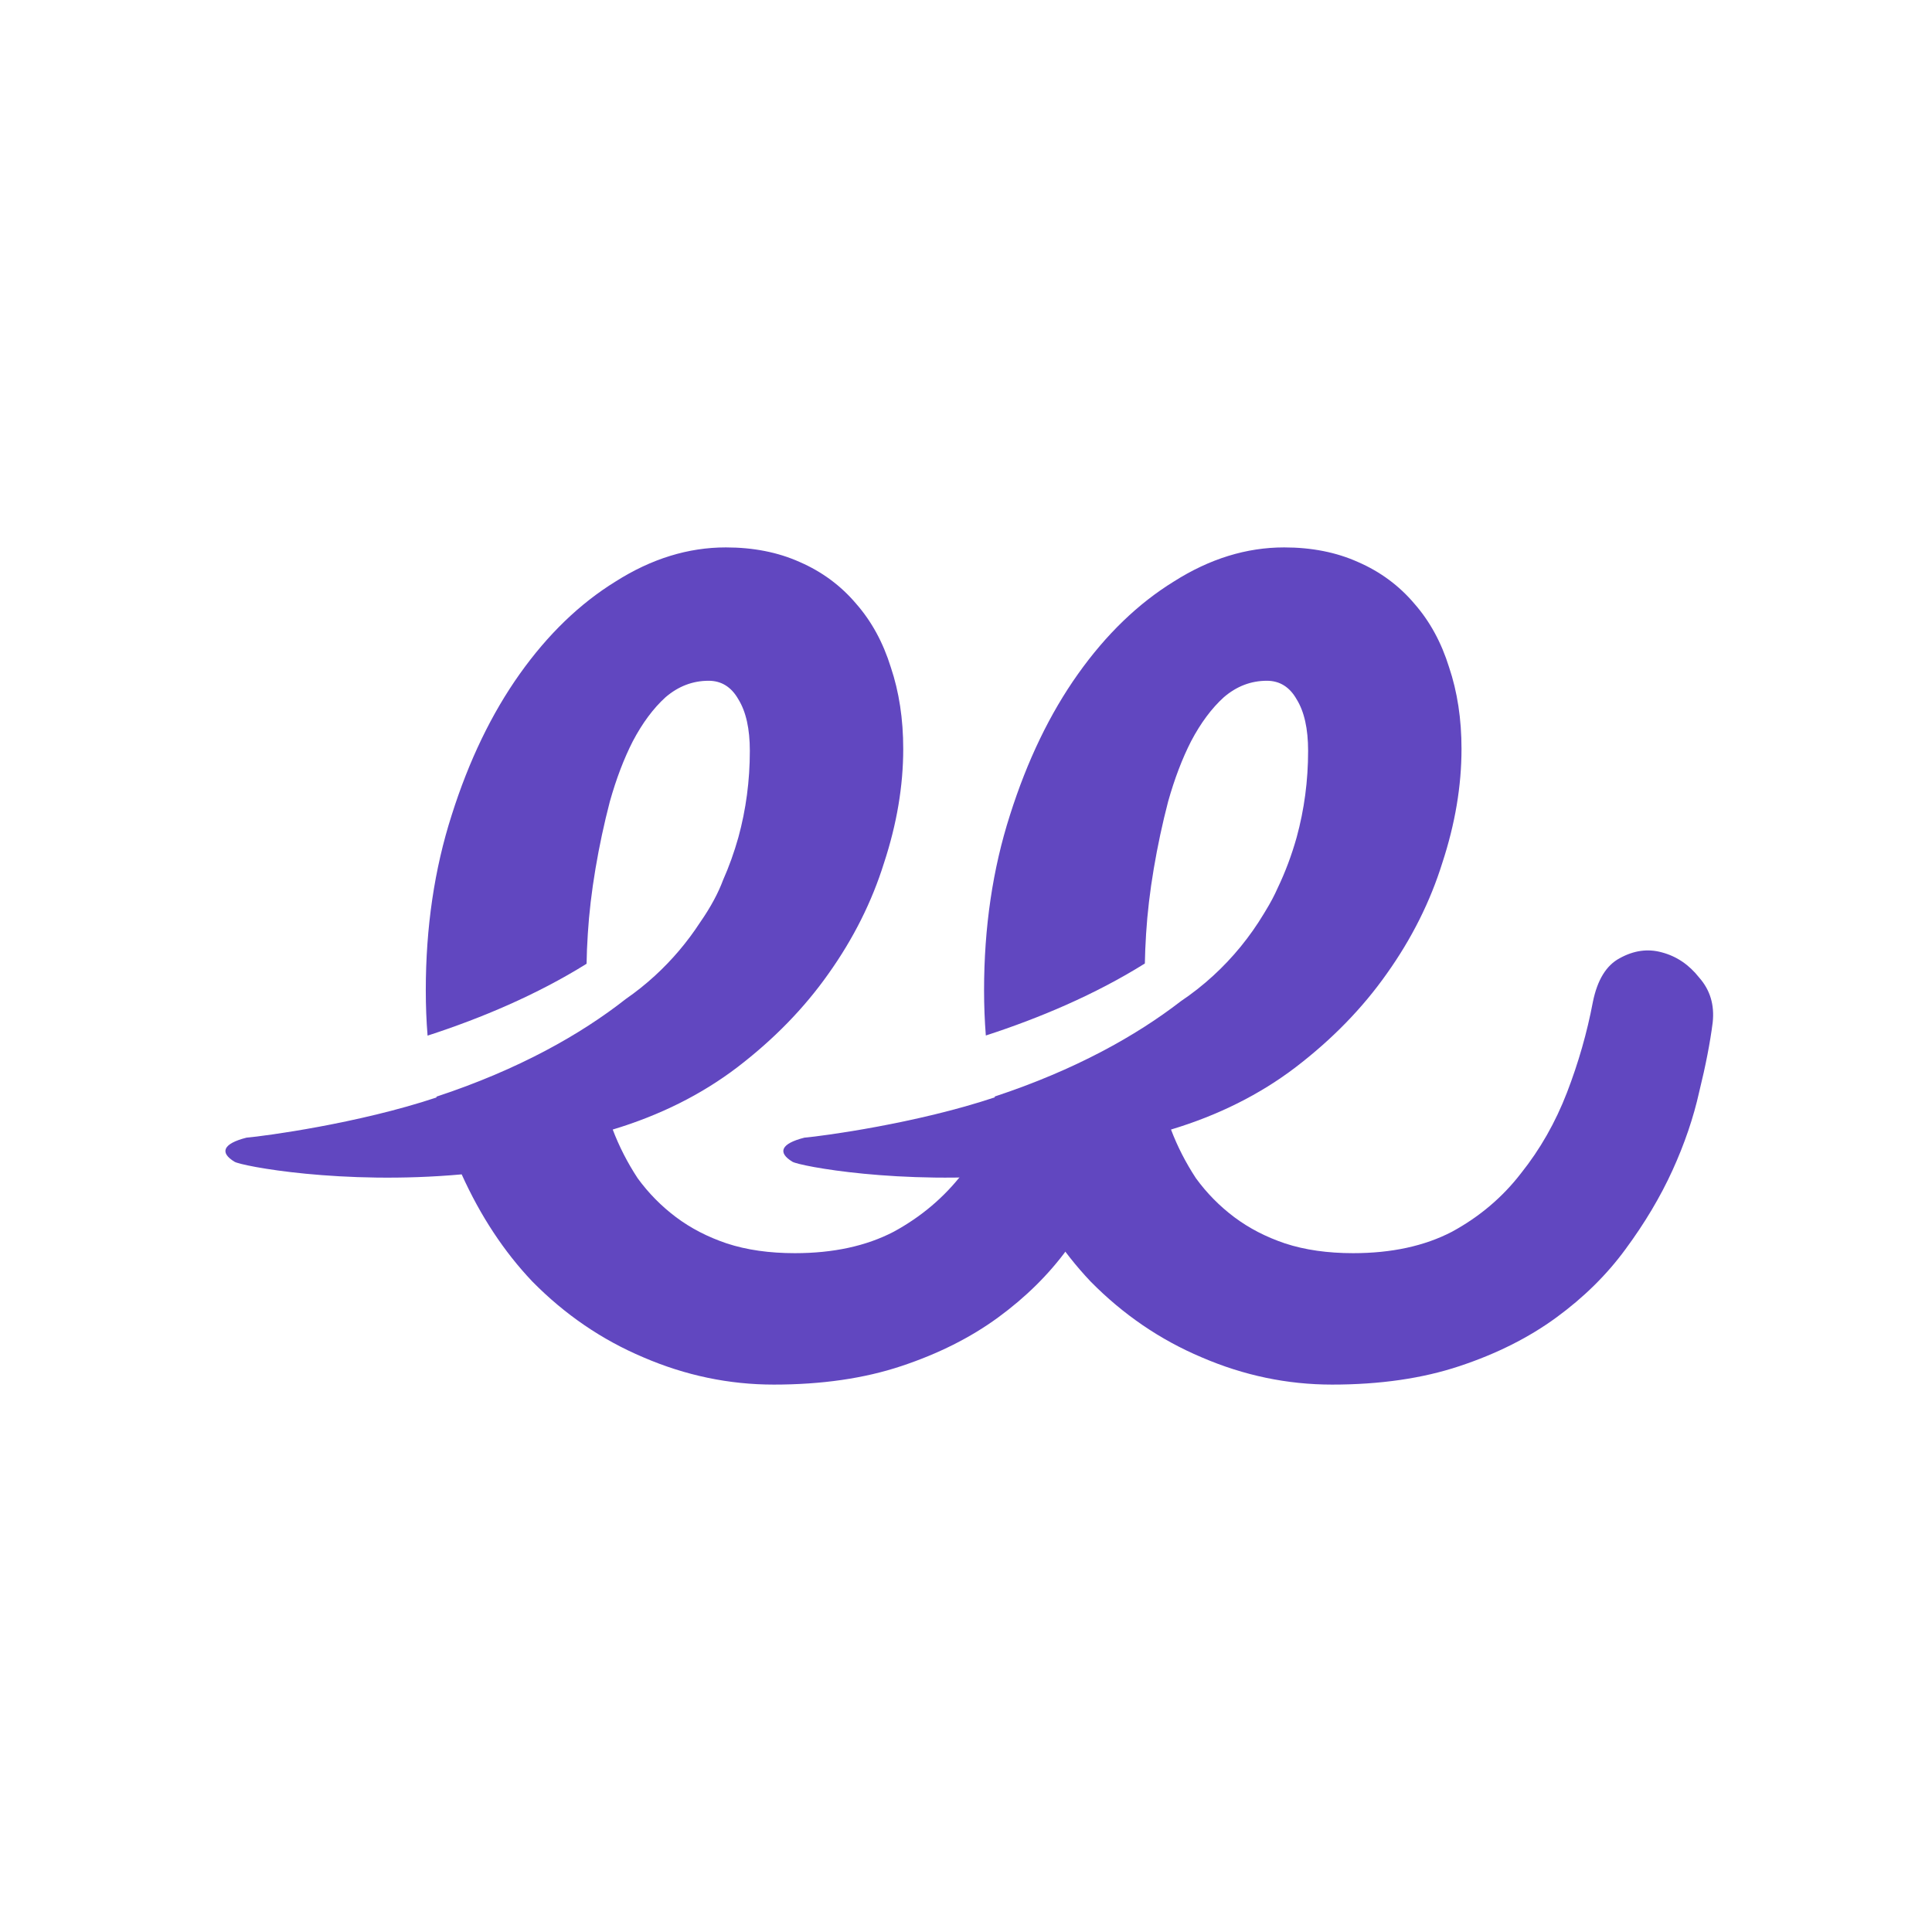
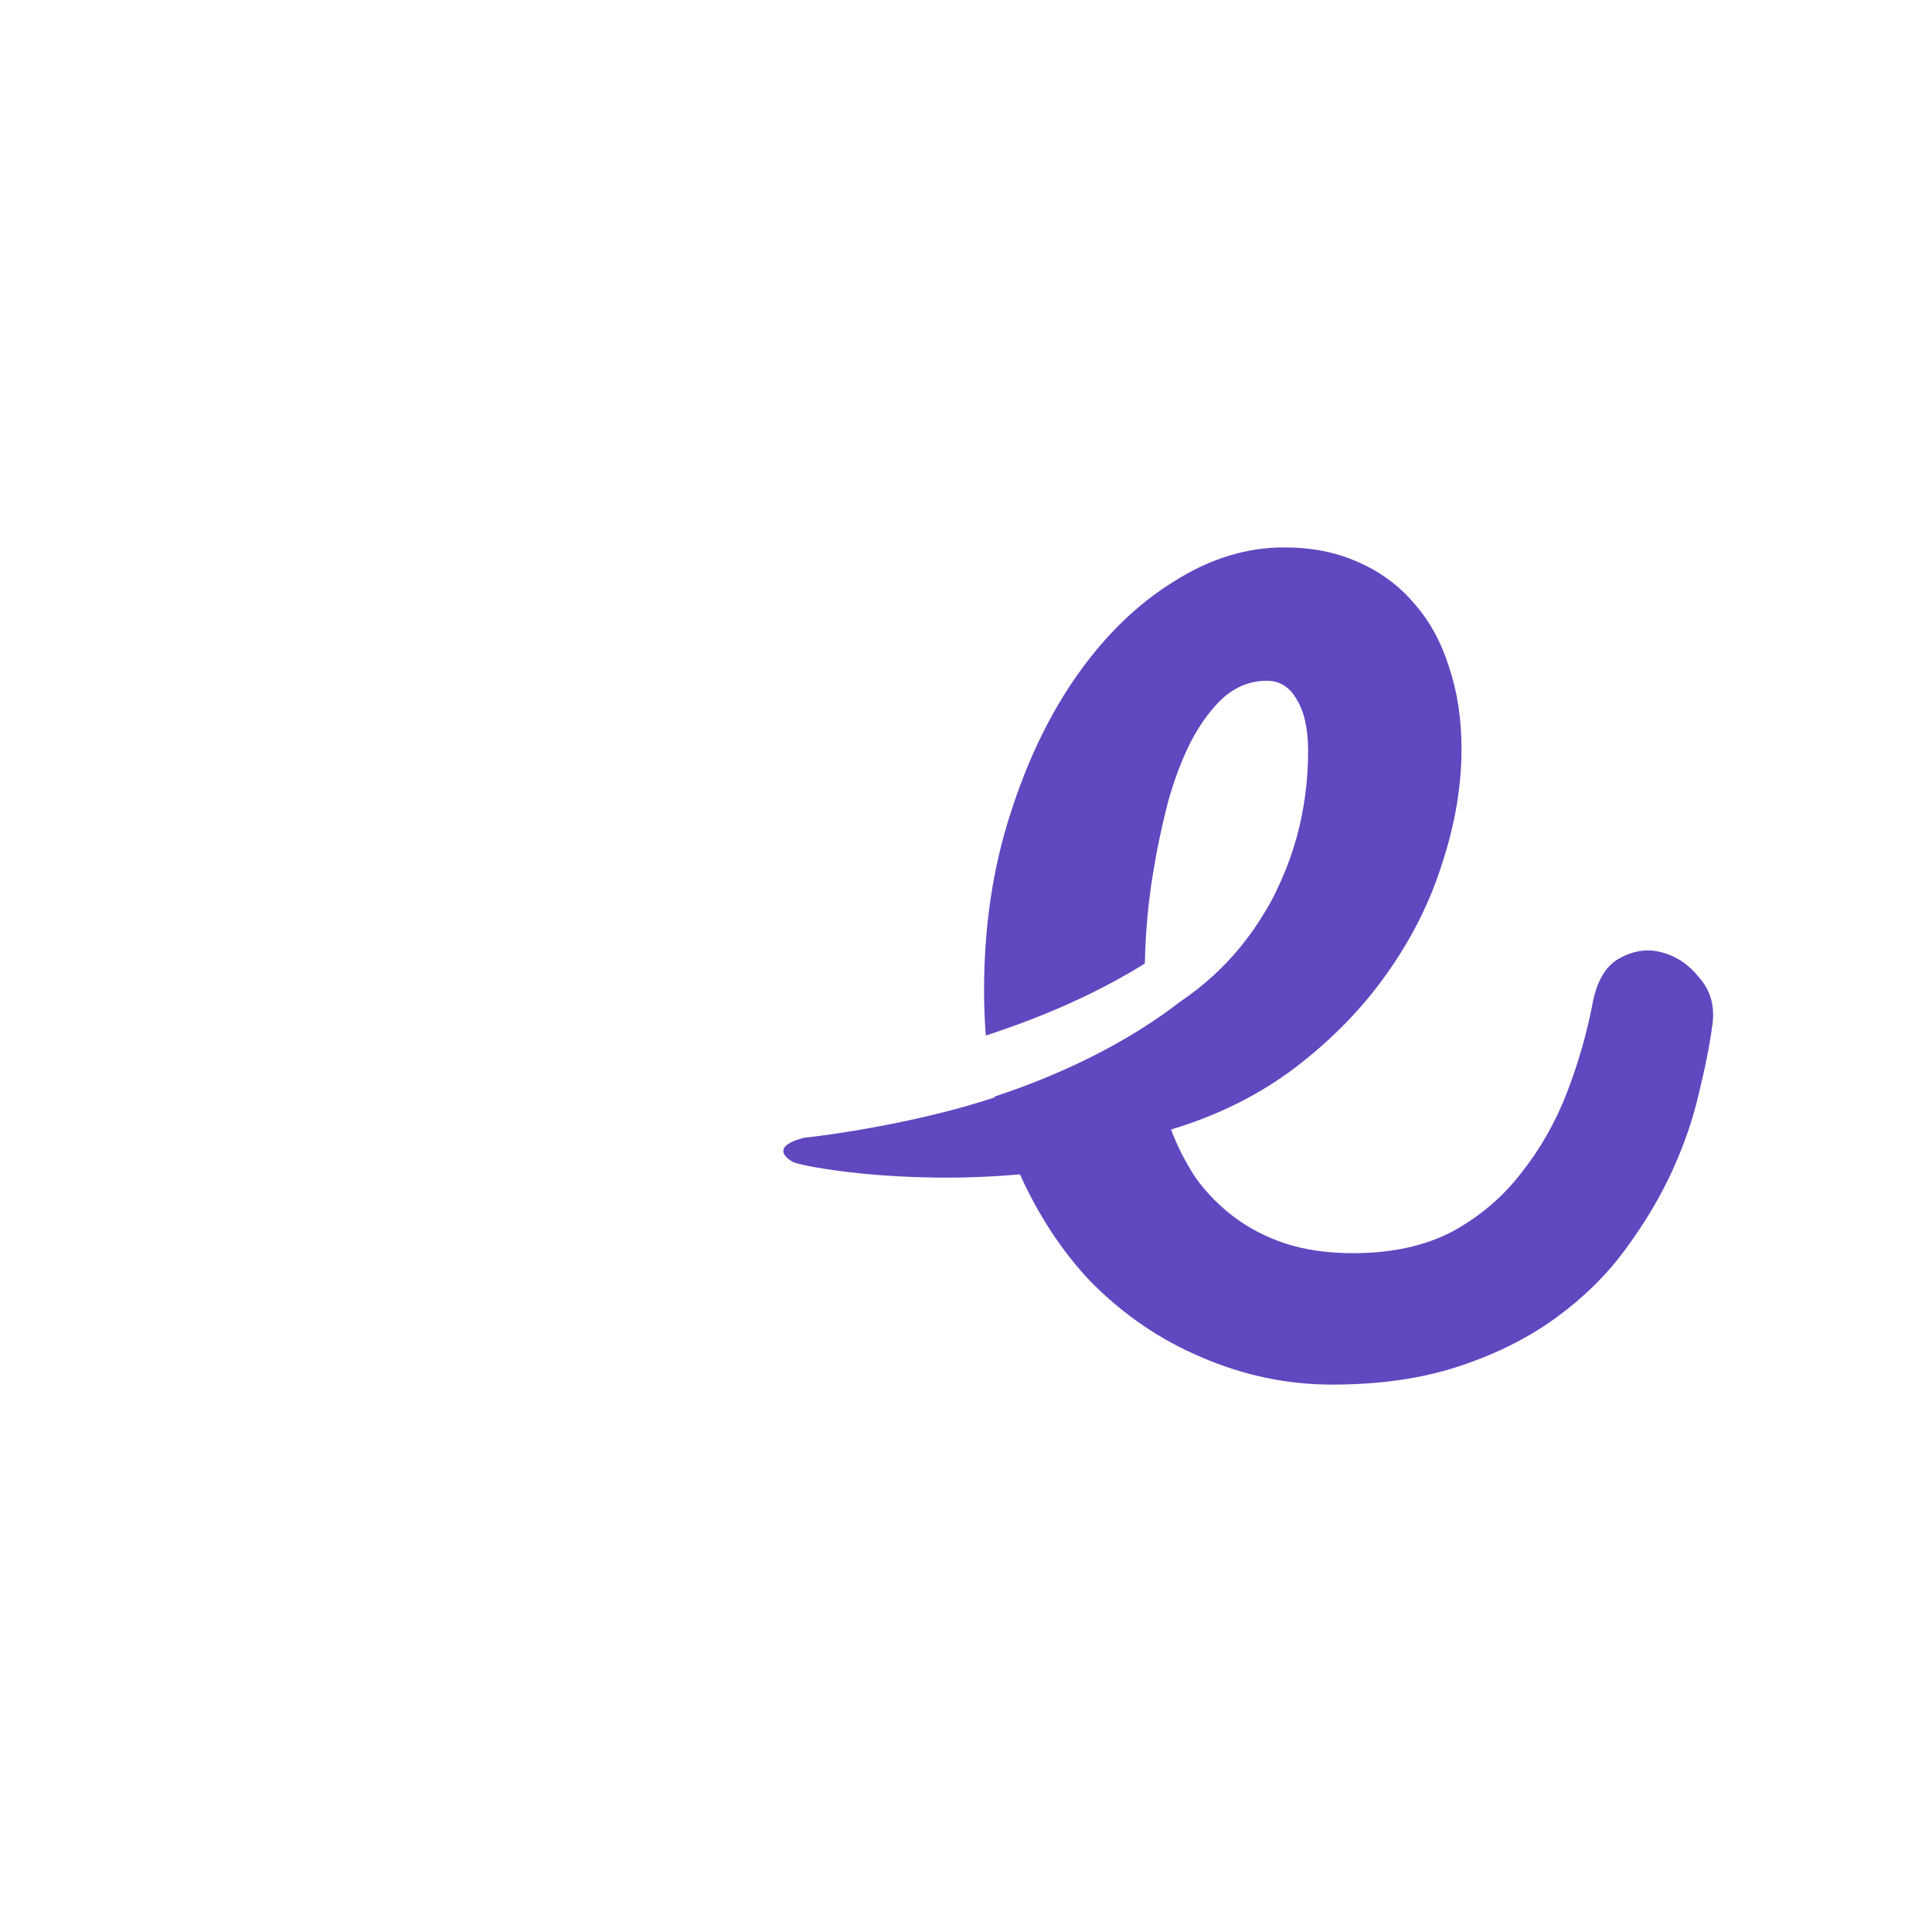
<svg xmlns="http://www.w3.org/2000/svg" width="80" height="80" viewBox="0 0 80 80" fill="none">
-   <path fill-rule="evenodd" clip-rule="evenodd" d="M37.401 31.011C37.401 32.543 37.136 34.115 36.607 35.727C36.104 37.34 35.336 38.871 34.304 40.322C33.299 41.747 32.041 43.037 30.533 44.192C29.051 45.321 27.331 46.181 25.372 46.772C25.637 47.471 25.981 48.143 26.404 48.788C26.854 49.406 27.384 49.943 27.992 50.4C28.601 50.857 29.302 51.22 30.096 51.488C30.917 51.757 31.856 51.891 32.915 51.891C34.503 51.891 35.866 51.596 37.004 51.005C38.142 50.386 39.094 49.58 39.862 48.586C40.09 48.3 40.305 48.062 40.507 47.839C41.008 47.284 41.428 46.819 41.768 45.938C42.005 45.322 42.446 45.329 42.858 45.335C43.274 45.341 43.662 45.347 43.781 44.713C43.957 44.713 44.028 44.843 44.097 44.967C44.188 45.133 44.275 45.29 44.592 45.121C44.751 45.033 44.87 44.95 44.972 44.88C45.241 44.694 45.384 44.596 45.807 44.713C46.107 44.792 46.303 44.464 46.477 44.175C46.654 43.879 46.807 43.624 47.022 43.896C47.225 44.127 47.344 43.917 47.406 43.685C47.387 43.893 47.391 44.021 47.394 44.139V44.139C47.4 44.367 47.405 44.553 47.246 45.2C47.008 46.275 46.637 47.363 46.134 48.465C45.632 49.567 44.983 50.655 44.189 51.73C43.422 52.778 42.469 53.719 41.331 54.552C40.193 55.385 38.856 56.057 37.321 56.567C35.786 57.078 34.026 57.333 32.041 57.333C30.189 57.333 28.389 56.957 26.642 56.205C24.922 55.479 23.387 54.431 22.038 53.06C20.867 51.825 19.894 50.347 19.117 48.628C14.152 49.077 10.007 48.284 9.712 48.106C9.093 47.732 9.217 47.358 10.207 47.108C10.974 47.041 14.847 46.52 18.077 45.443C18.075 45.433 18.073 45.422 18.07 45.411C21.482 44.285 24.045 42.833 25.913 41.366C26.335 41.074 26.737 40.753 27.119 40.403C27.833 39.748 28.457 39.012 28.99 38.194C29.44 37.548 29.75 36.954 29.938 36.447C30.189 35.881 30.4 35.292 30.573 34.679C30.89 33.523 31.049 32.328 31.049 31.091C31.049 30.178 30.89 29.466 30.573 28.955C30.282 28.444 29.871 28.189 29.342 28.189C28.68 28.189 28.085 28.418 27.555 28.874C27.053 29.331 26.603 29.936 26.206 30.688C25.835 31.414 25.518 32.247 25.253 33.188C25.015 34.101 24.816 35.028 24.658 35.969C24.499 36.91 24.393 37.81 24.34 38.67C24.311 39.122 24.294 39.534 24.289 39.907C22.23 41.191 19.918 42.166 17.705 42.883C17.655 42.275 17.631 41.65 17.631 41.008C17.631 38.401 17.988 35.982 18.703 33.752C19.417 31.494 20.357 29.546 21.521 27.907C22.686 26.268 24.009 24.991 25.491 24.078C26.973 23.137 28.495 22.667 30.056 22.667C31.195 22.667 32.214 22.868 33.113 23.271C34.04 23.674 34.82 24.252 35.456 25.005C36.091 25.73 36.567 26.604 36.885 27.625C37.229 28.646 37.401 29.775 37.401 31.011ZM47.427 43.488C47.418 43.561 47.411 43.626 47.406 43.685C47.48 43.404 47.471 43.091 47.427 43.488Z" fill="#6147C0" />
  <path fill-rule="evenodd" clip-rule="evenodd" d="M60.518 31.011C60.518 32.543 60.253 34.115 59.724 35.727C59.221 37.34 58.454 38.871 57.421 40.322C56.416 41.747 55.159 43.037 53.65 44.192C52.168 45.321 50.448 46.181 48.489 46.772C48.754 47.471 49.098 48.143 49.521 48.788C49.971 49.406 50.501 49.943 51.109 50.4C51.718 50.857 52.419 51.22 53.213 51.488C54.034 51.757 54.973 51.891 56.032 51.891C57.62 51.891 58.983 51.596 60.121 51.005C61.259 50.386 62.212 49.58 62.979 48.586C63.773 47.592 64.408 46.476 64.885 45.24C65.361 44.004 65.718 42.755 65.957 41.491C66.142 40.578 66.512 39.973 67.068 39.678C67.65 39.355 68.233 39.274 68.815 39.436C69.424 39.597 69.94 39.946 70.363 40.484C70.813 40.994 70.998 41.612 70.919 42.338C70.813 43.171 70.628 44.125 70.363 45.2C70.125 46.275 69.754 47.363 69.252 48.465C68.749 49.567 68.1 50.655 67.306 51.73C66.539 52.778 65.586 53.719 64.448 54.552C63.31 55.385 61.974 56.057 60.438 56.567C58.904 57.078 57.144 57.333 55.159 57.333C53.306 57.333 51.506 56.957 49.76 56.205C48.039 55.479 46.504 54.431 45.155 53.06C43.984 51.824 43.01 50.346 42.233 48.626C37.262 49.078 33.109 48.284 32.814 48.106C32.195 47.731 32.319 47.357 33.309 47.108C34.077 47.041 37.96 46.518 41.193 45.438C41.191 45.428 41.189 45.417 41.186 45.406C44.518 44.304 47.04 42.892 48.895 41.459C49.366 41.142 49.813 40.791 50.236 40.403C51.056 39.651 51.758 38.791 52.34 37.823C52.359 37.791 52.379 37.759 52.398 37.726C52.607 37.387 52.776 37.065 52.907 36.768C53.224 36.105 53.484 35.409 53.69 34.679C54.007 33.523 54.166 32.328 54.166 31.091C54.166 30.178 54.007 29.466 53.69 28.955C53.399 28.444 52.988 28.189 52.459 28.189C51.797 28.189 51.202 28.418 50.673 28.874C50.17 29.331 49.72 29.936 49.323 30.688C48.952 31.414 48.635 32.247 48.37 33.188C48.132 34.101 47.934 35.028 47.775 35.969C47.616 36.91 47.51 37.81 47.457 38.67C47.429 39.117 47.412 39.526 47.406 39.896C45.348 41.183 43.036 42.159 40.821 42.878C40.773 42.271 40.748 41.648 40.748 41.008C40.748 38.401 41.105 35.982 41.82 33.752C42.535 31.494 43.474 29.546 44.639 27.907C45.803 26.268 47.126 24.991 48.608 24.078C50.09 23.137 51.612 22.667 53.174 22.667C54.312 22.667 55.331 22.868 56.23 23.271C57.157 23.674 57.938 24.252 58.573 25.005C59.208 25.73 59.684 26.604 60.002 27.625C60.346 28.646 60.518 29.775 60.518 31.011Z" fill="#6147C0" />
</svg>